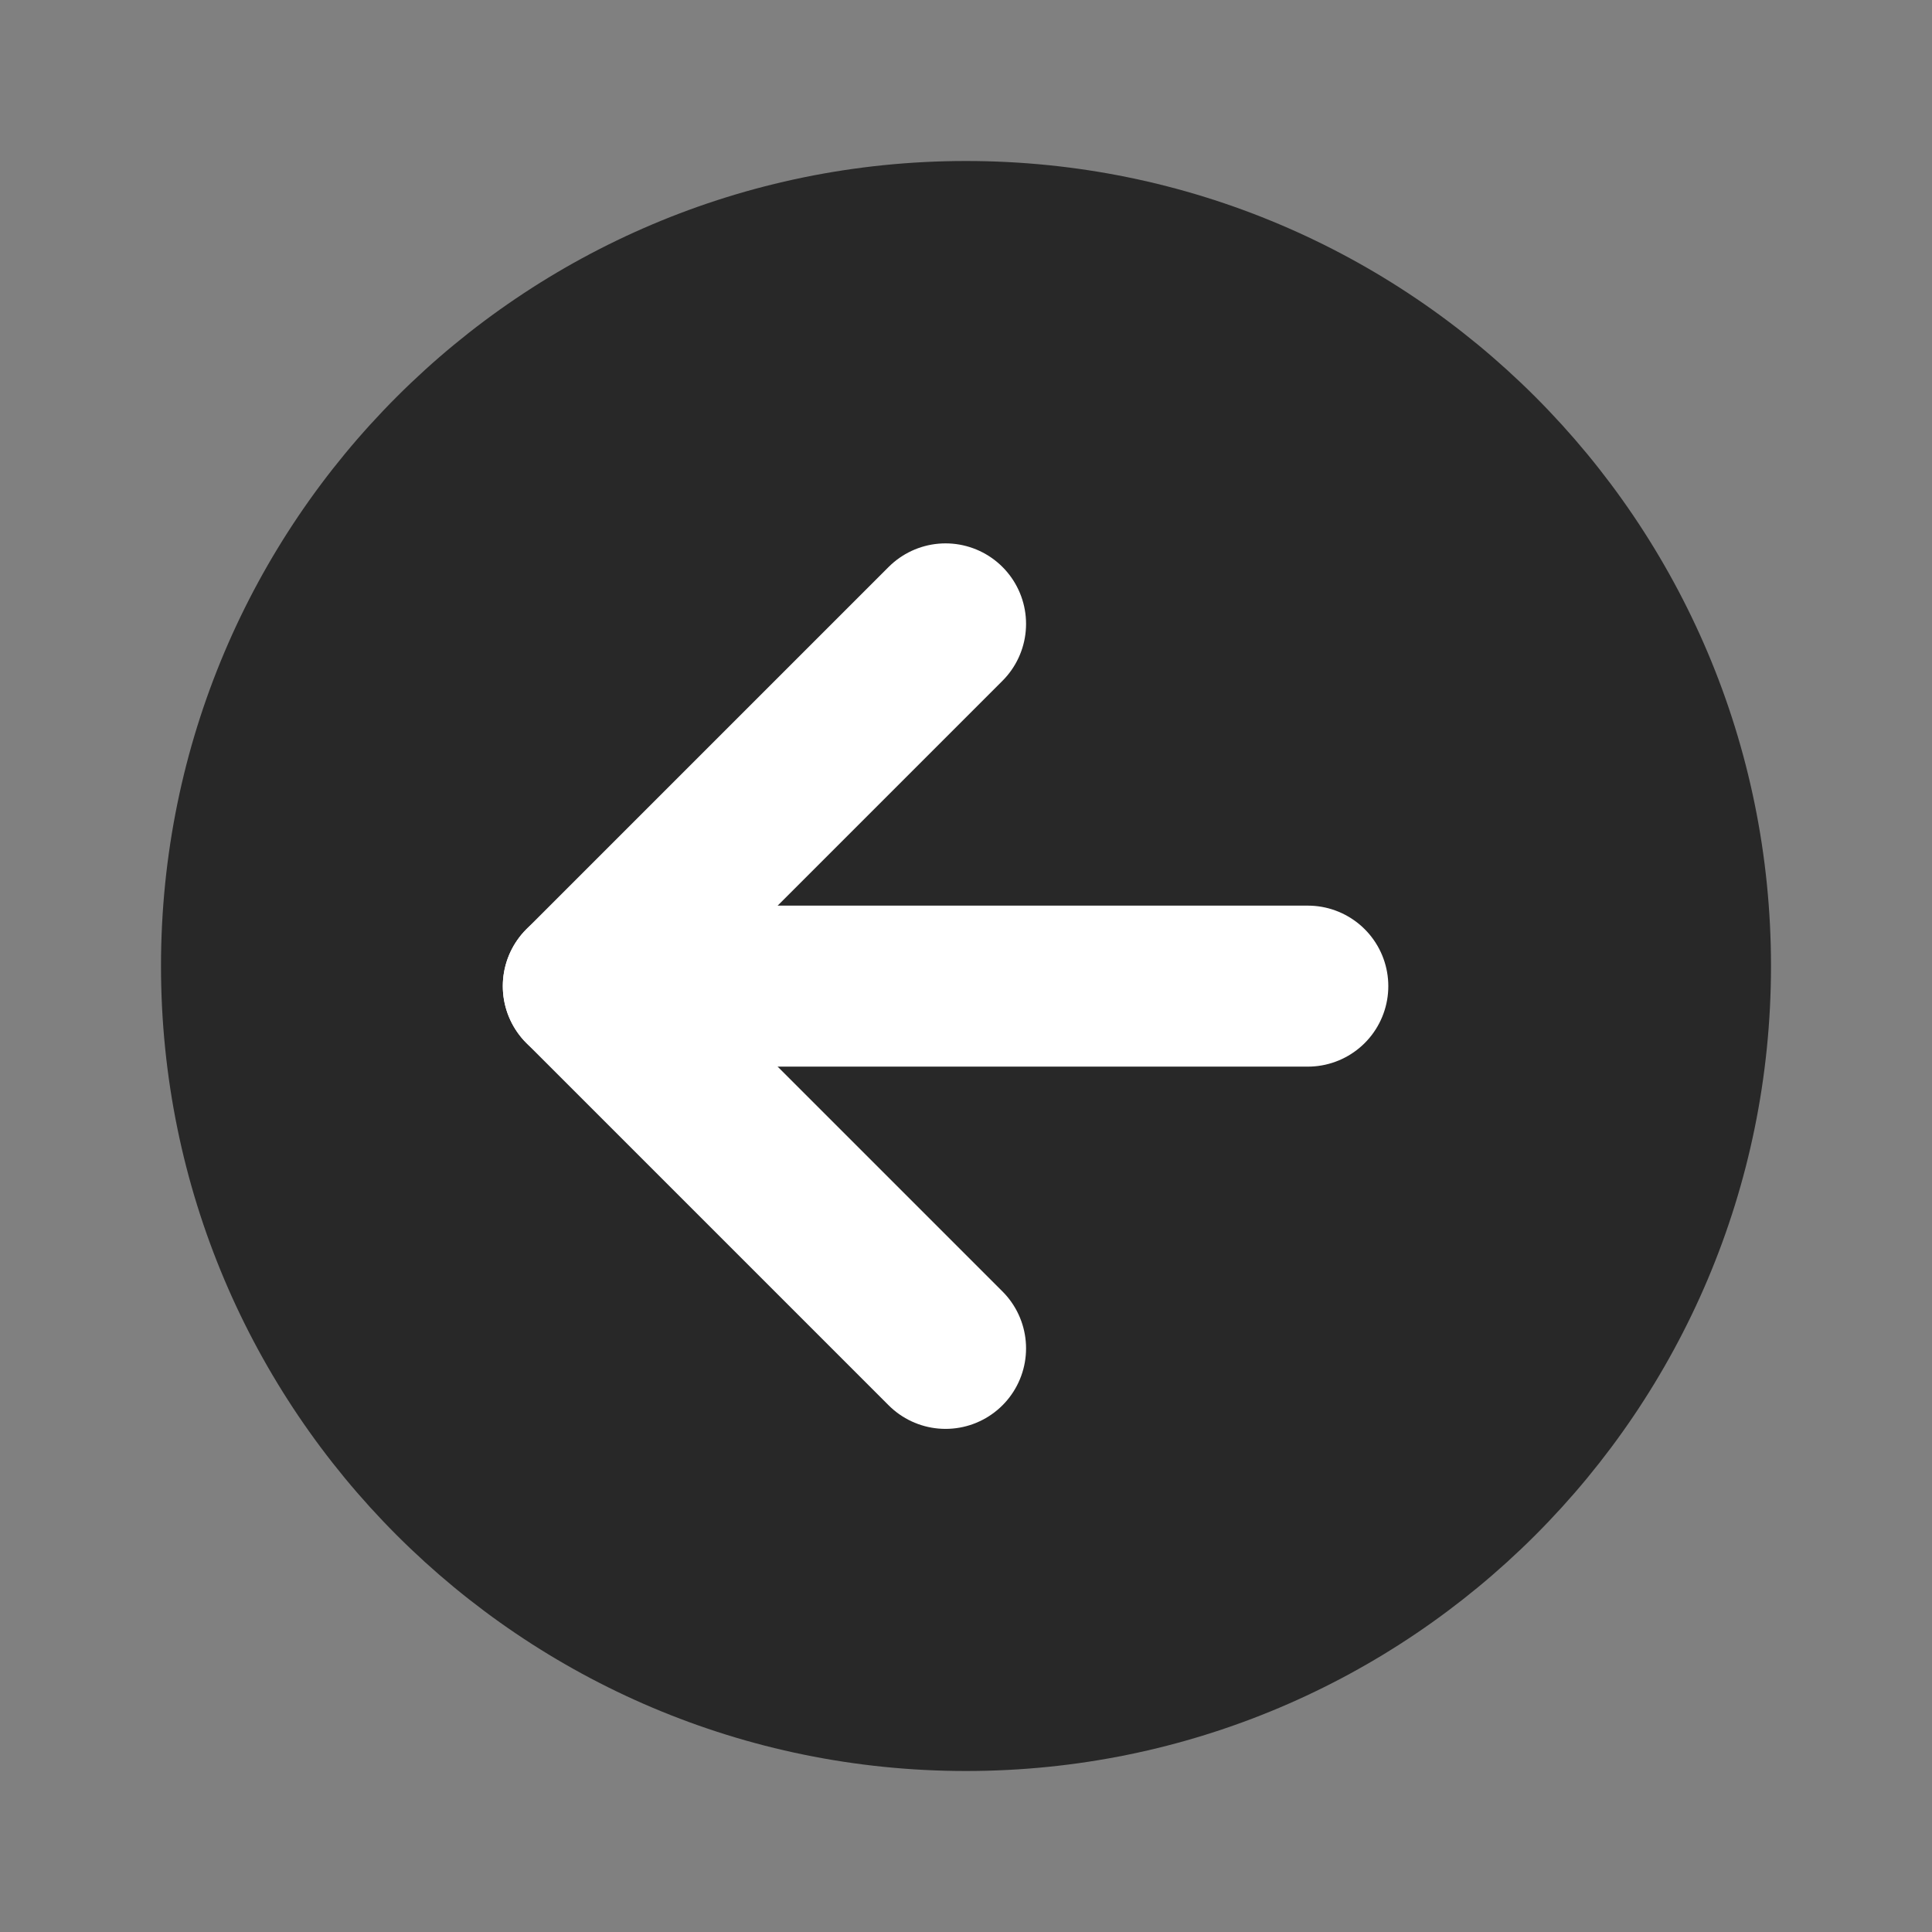
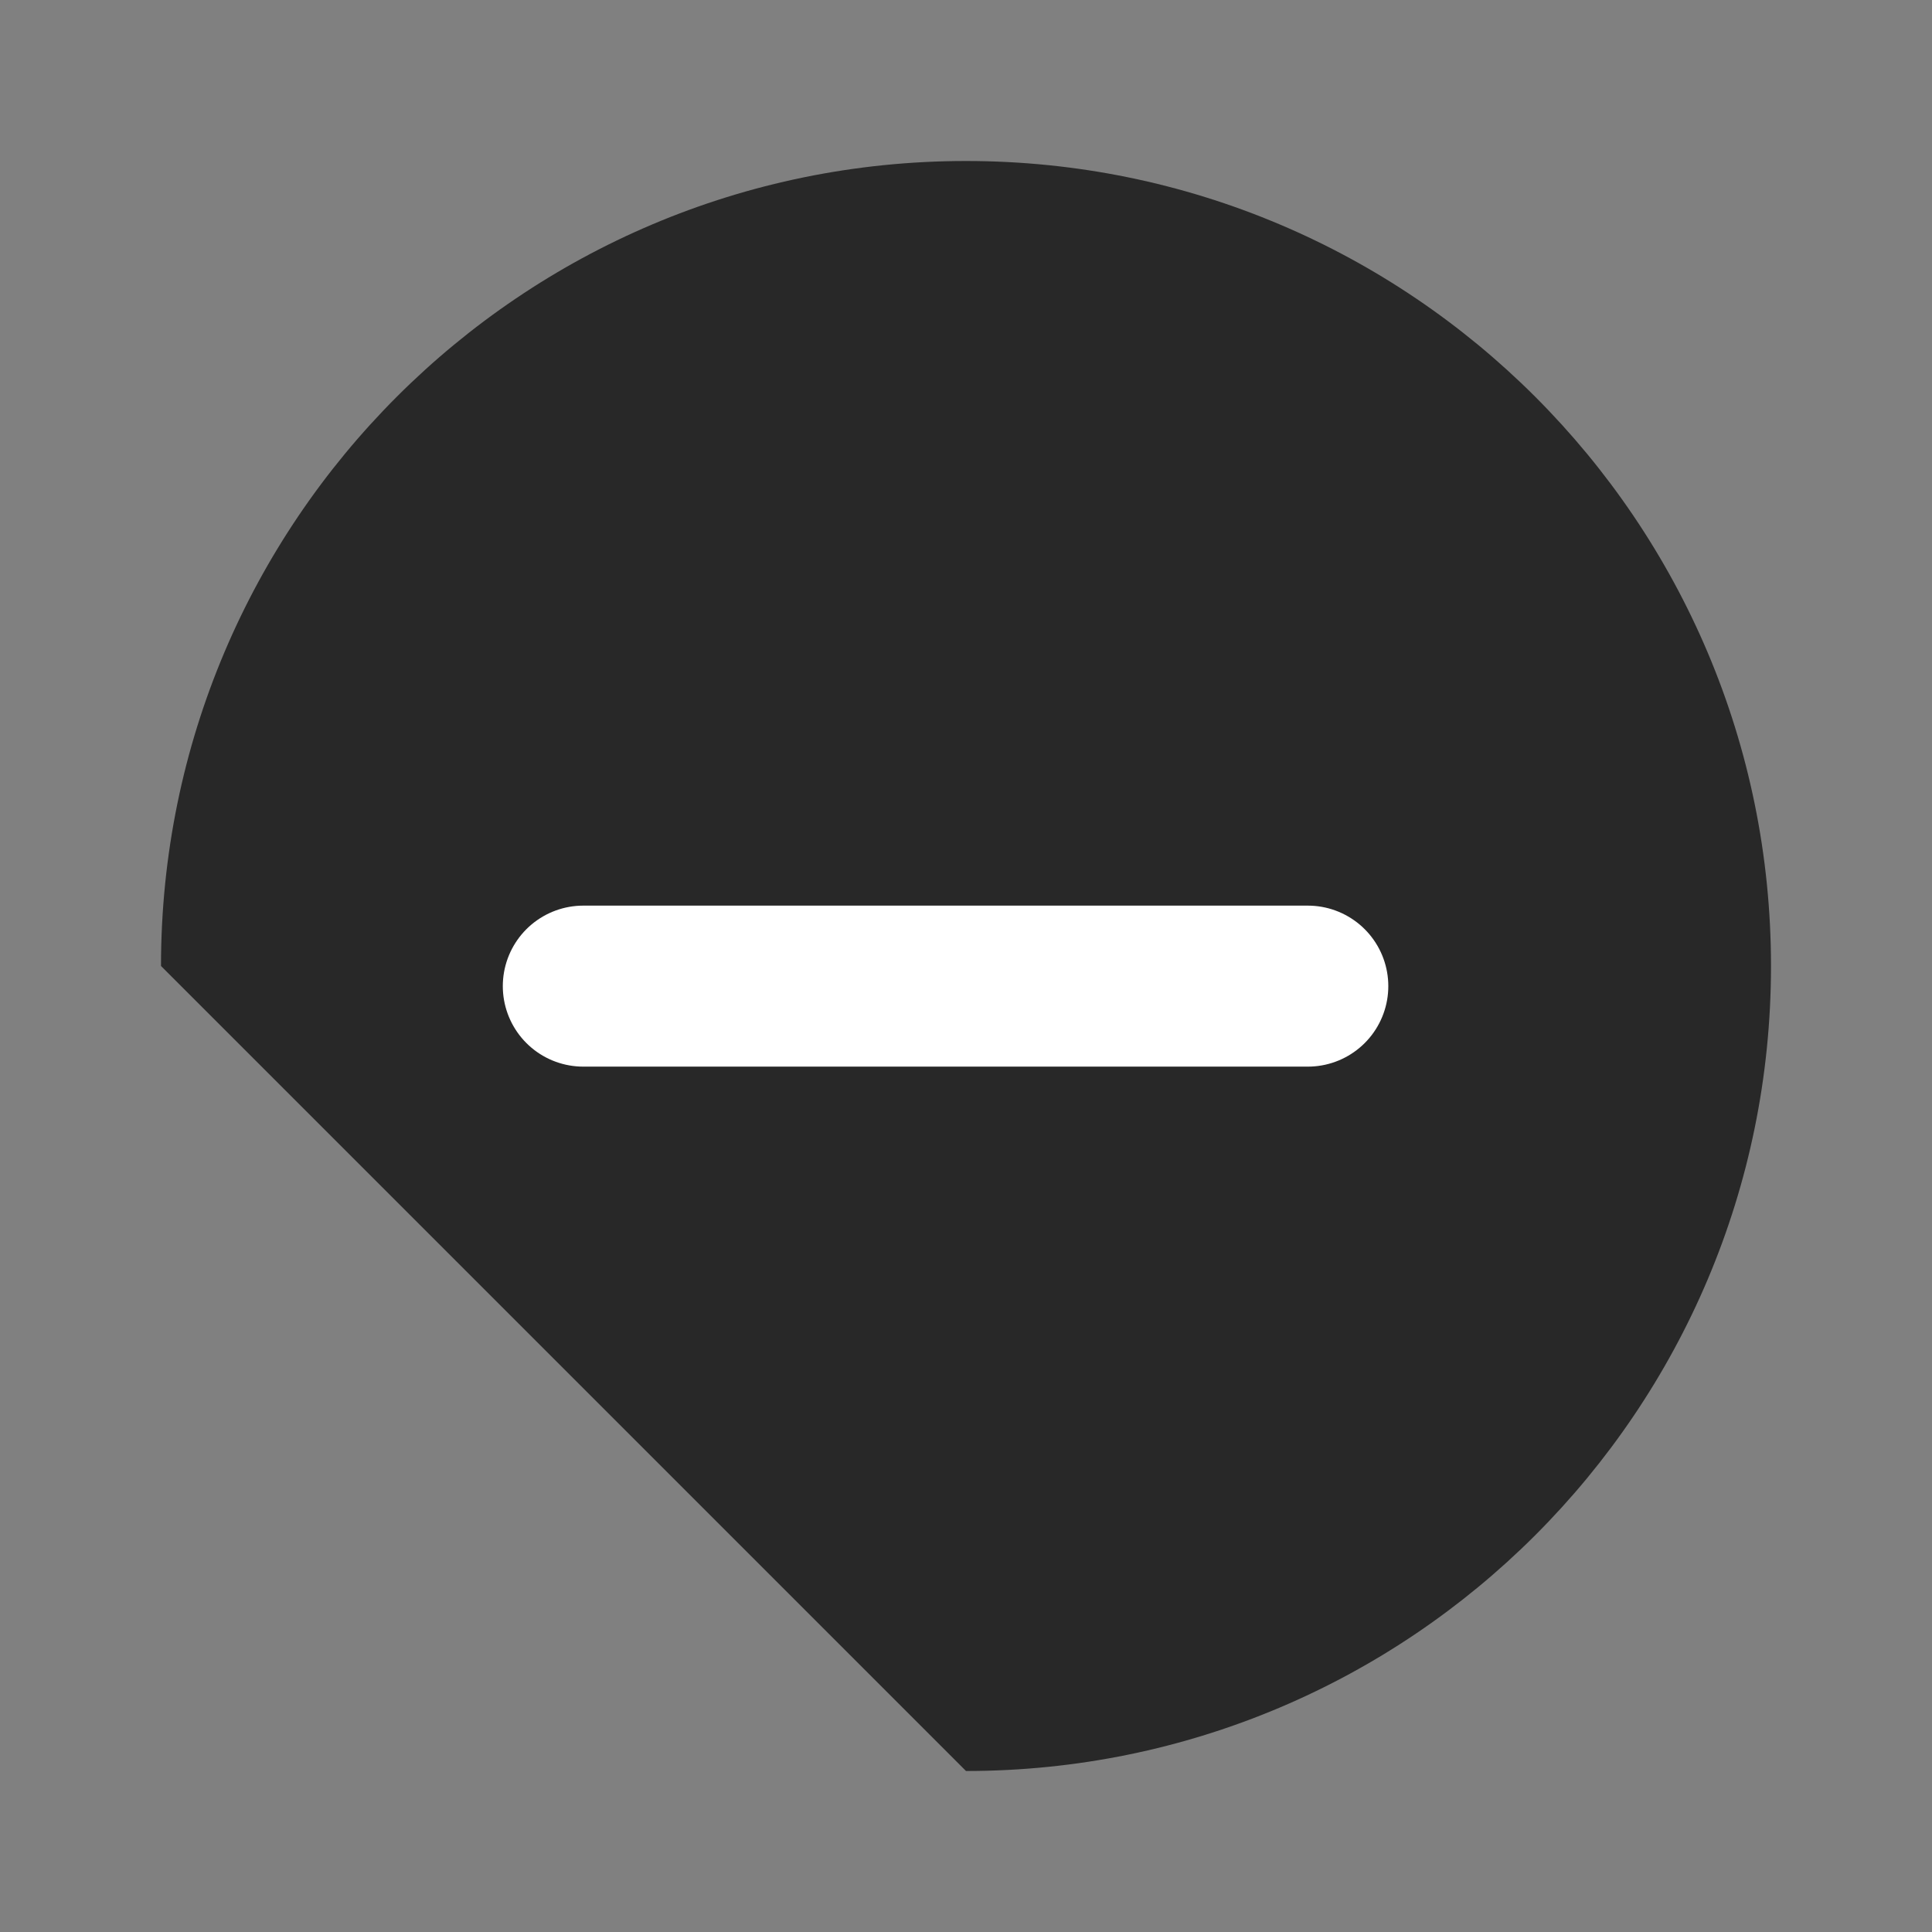
<svg xmlns="http://www.w3.org/2000/svg" width="24" height="24" viewBox="0 0 24 24" fill="none">
  <rect x="0" y="0" width="24" height="24" fill="#808080" stroke="none" />
-   <path d="M12 22C17.523 22 22 17.523 22 12C22 6.477 17.523 2 12 2C6.477 2 2 6.477 2 12C2 17.523 6.477 22 12 22Z" fill="#282828" />
+   <path d="M12 22C17.523 22 22 17.523 22 12C22 6.477 17.523 2 12 2C6.477 2 2 6.477 2 12Z" fill="#282828" />
  <path d="M16.246 12.25H7.246" stroke="white" stroke-width="2" stroke-linecap="round" stroke-linejoin="round" />
-   <path d="M11.746 7.75L7.246 12.25L11.746 16.75" stroke="white" stroke-width="2" stroke-linecap="round" stroke-linejoin="round" />
</svg>